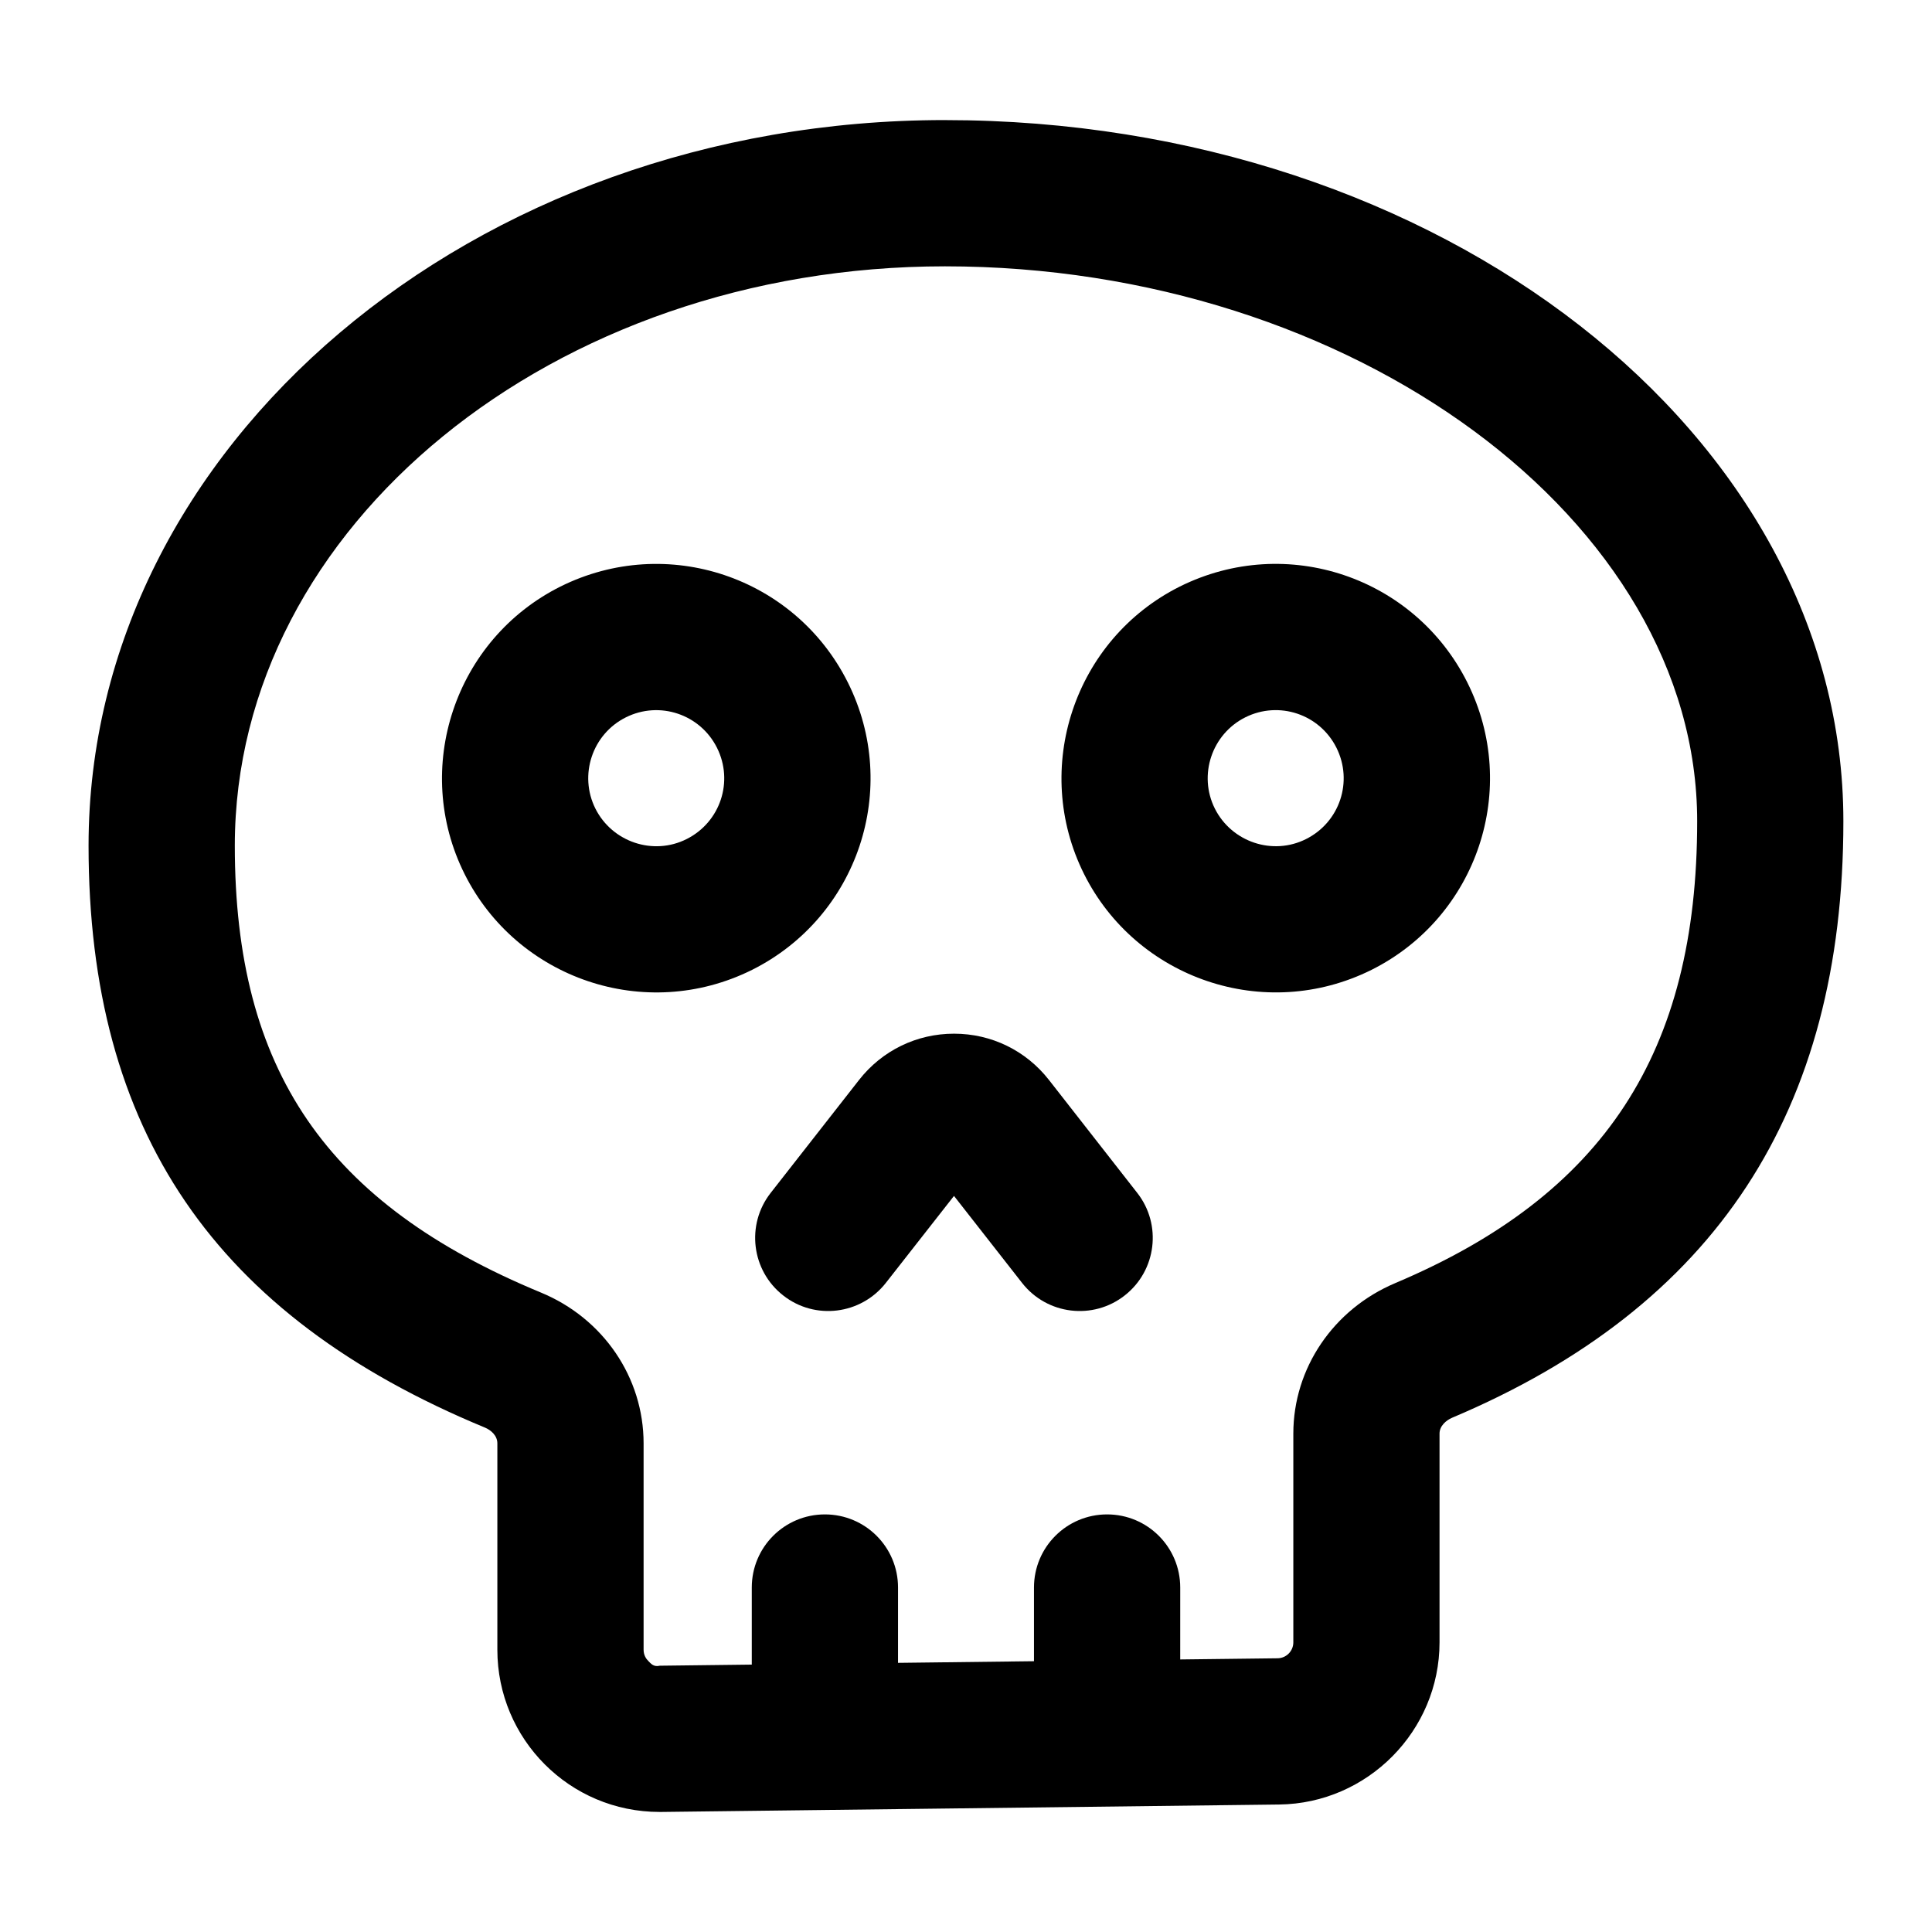
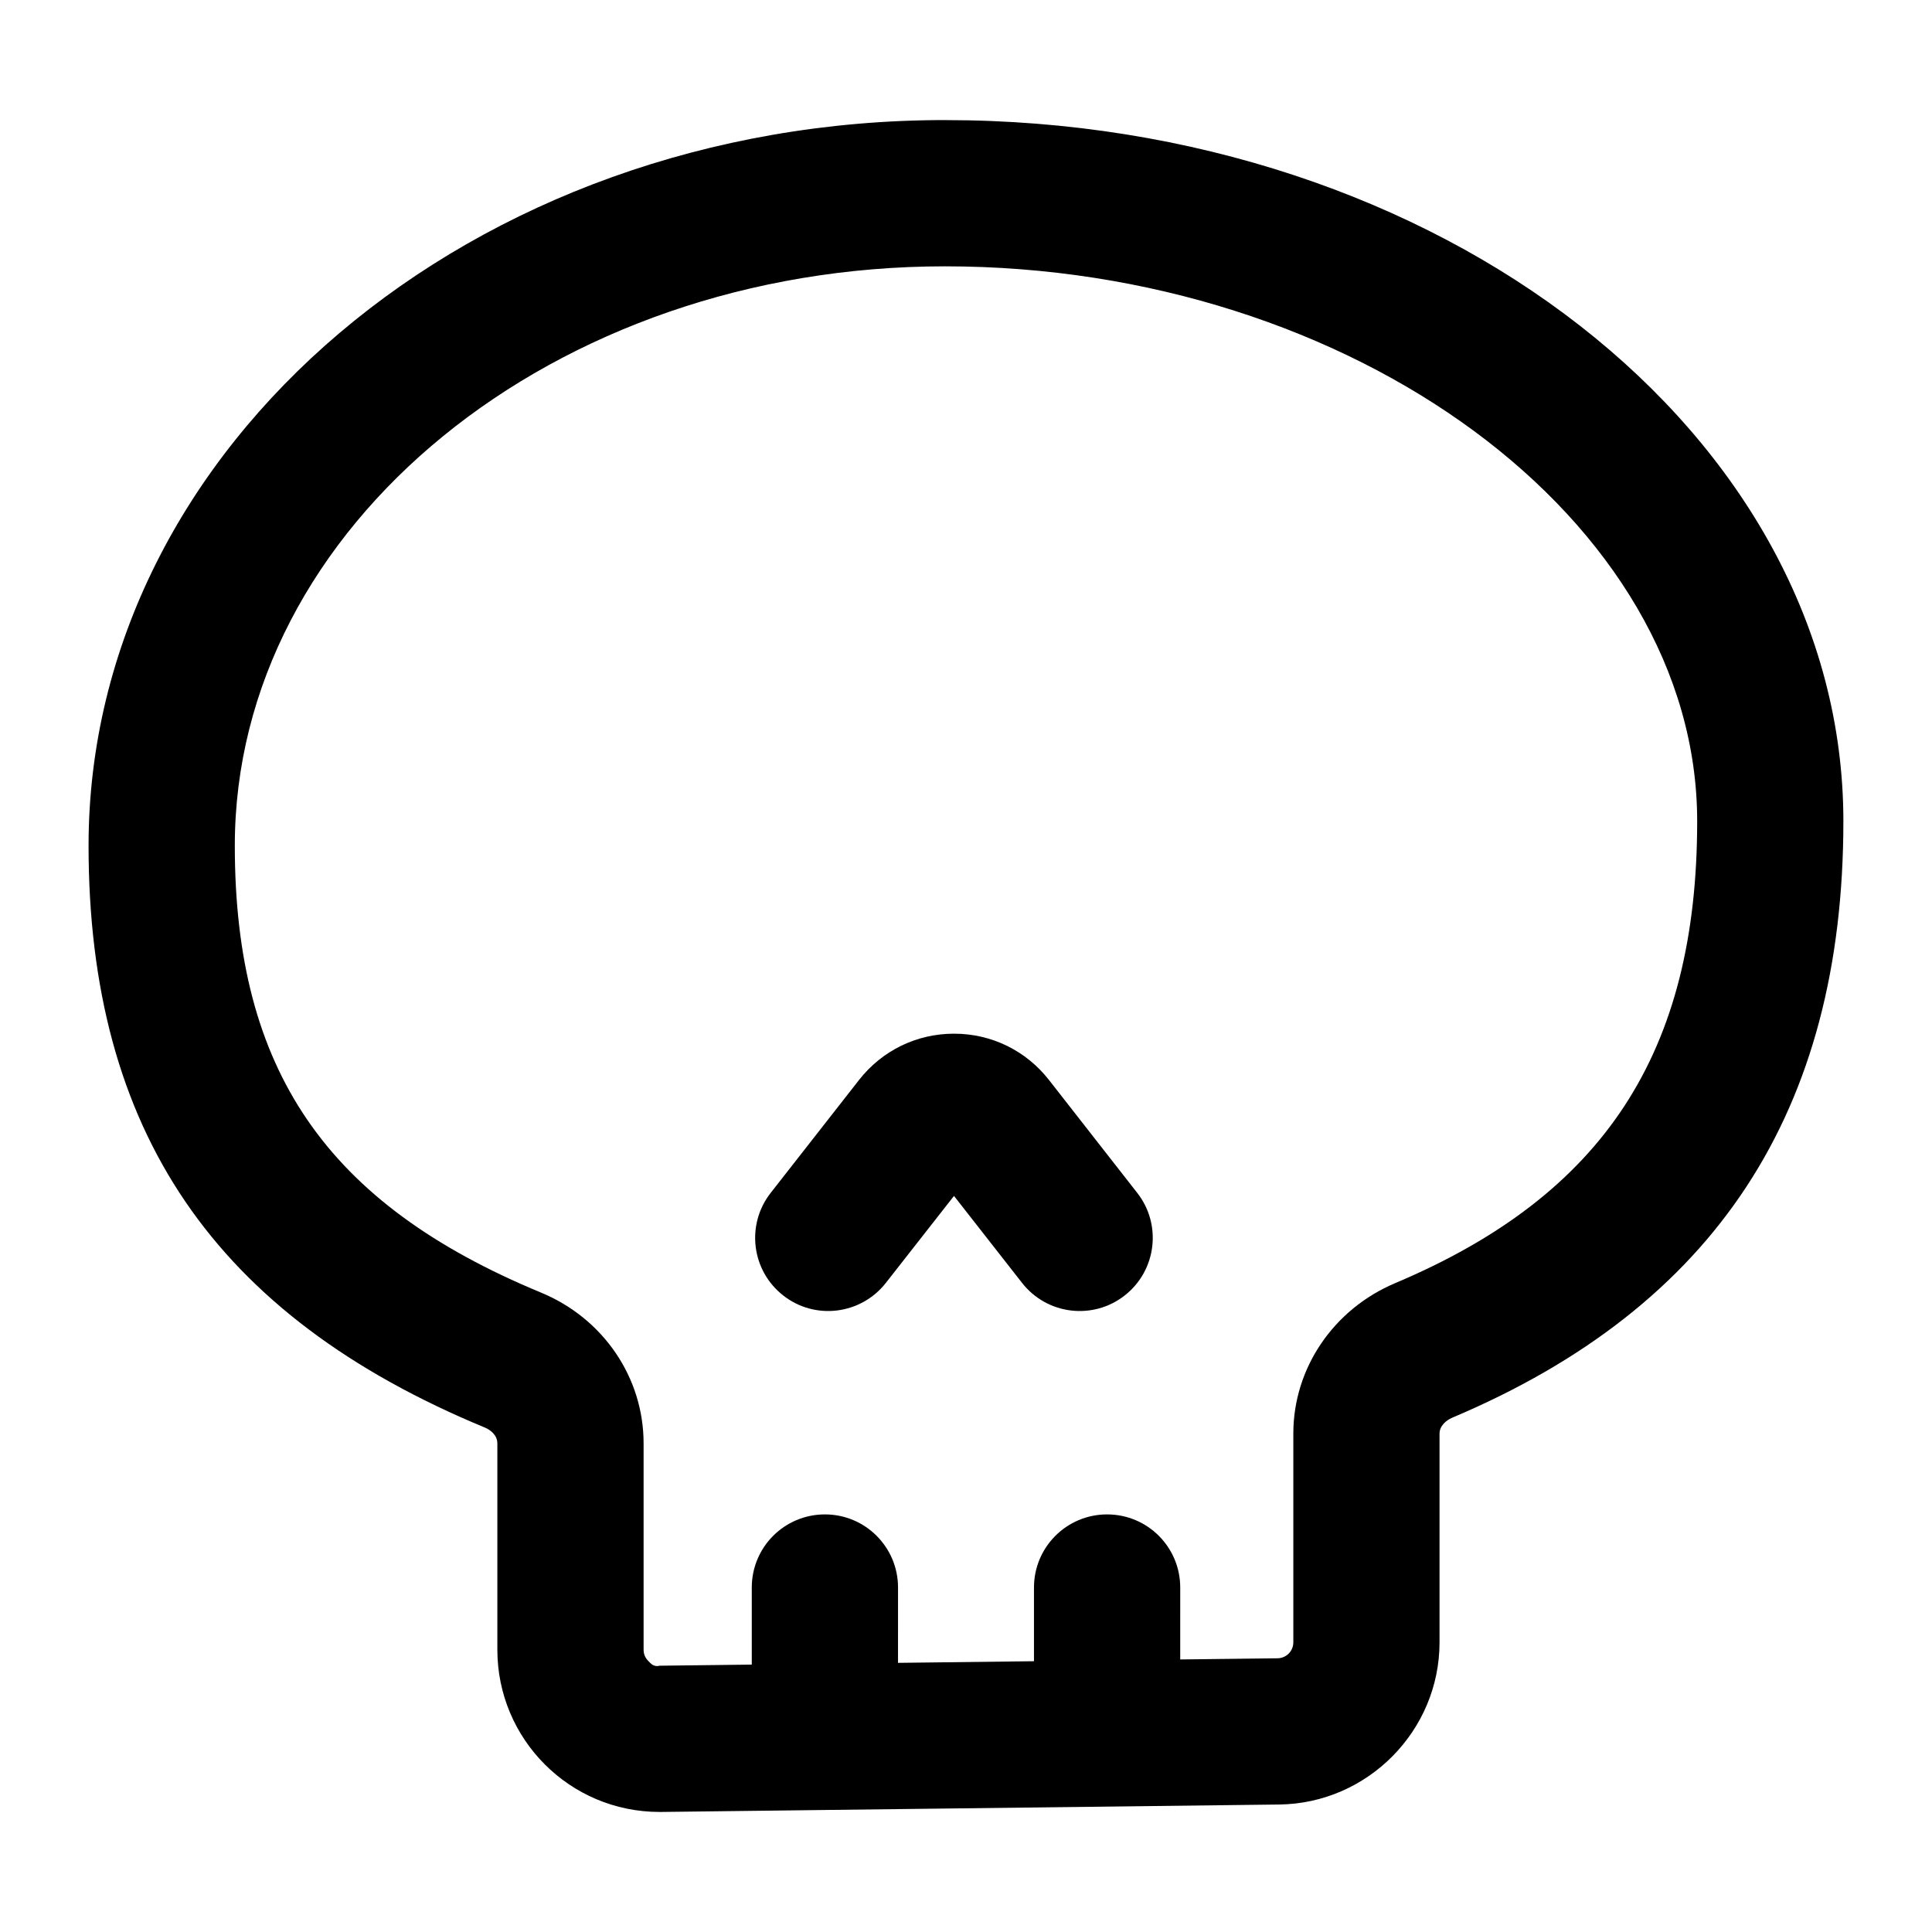
<svg xmlns="http://www.w3.org/2000/svg" fill="#000000" width="800px" height="800px" version="1.1" viewBox="144 144 512 512">
  <g>
    <path d="m394.42 175.82c-125.14 0-226.95 86.27-226.95 192.3 0 75.559 33.379 124.57 105.08 154.22 1.57 0.664 3.254 2.102 3.254 4.164v54.688c0 23.664 19.141 42.992 42.992 42.992h0.512l163.7-1.969c23.426-0.285 42.484-19.547 42.484-42.973v-55.332c0-2.043 1.777-3.519 3.312-4.184 69.785-29.461 103.71-81.176 103.71-158.1 0-102.45-106.82-185.8-238.11-185.8zm119.33 308.22c-16.406 6.926-27.004 22.574-27.004 39.871v55.332c0 2.309-1.875 4.199-4.184 4.219l-25.793 0.309 0.004-19.059c0-10.711-8.668-19.379-19.379-19.379s-19.379 8.668-19.379 19.379v19.527l-36.031 0.434 0.004-19.961c0-10.711-8.668-19.379-19.379-19.379-10.711 0-19.379 8.668-19.379 19.379v20.426l-24.371 0.293c-1.703 0.418-2.441-0.664-3.027-1.23-0.586-0.566-1.27-1.551-1.27-3.008v-54.688c0-17.445-10.672-33.133-27.211-39.965-56.863-23.543-81.121-58.945-81.121-118.42 0-84.66 84.418-153.54 188.19-153.54 108.07 0 199.35 67.348 199.35 147.05 0 61.293-24.676 99.047-80.023 122.41z" />
-     <path d="m368.68 324.84c-13.996-27.961-47.941-39.445-76.164-25.395-28.008 14.023-39.398 48.195-25.395 76.184 13.852 27.703 47.832 39.504 76.184 25.395 28.051-14.043 39.434-48.105 25.375-76.184zm-42.707 41.516c-8.855 4.465-19.719 0.812-24.184-8.062-4.445-8.895-0.832-19.738 8.062-24.184 8.945-4.473 19.719-0.82 24.16 8.062 4.465 8.926 0.883 19.703-8.039 24.184z" />
-     <path d="m456.66 299.44c-27.988 14.023-39.359 48.195-25.375 76.184 13.852 27.703 47.832 39.504 76.184 25.395 28.051-14.043 39.434-48.109 25.375-76.184-13.93-27.816-47.793-39.512-76.184-25.395zm33.473 66.91c-8.855 4.465-19.719 0.812-24.184-8.062-4.445-8.875-0.812-19.738 8.062-24.184 8.949-4.473 19.723-0.824 24.164 8.062 4.461 8.926 0.879 19.703-8.043 24.184z" />
    <path d="m421.97 430.18c-6.094-7.777-15.234-12.242-25.129-12.242h-0.02c-9.879 0-19.035 4.445-25.148 12.242l-23.426 29.938c-6.606 8.422-5.113 20.605 3.309 27.191 8.422 6.625 20.59 5.09 27.191-3.312l18.07-23.066 18.051 23.066c6.629 8.465 18.824 9.891 27.191 3.312 8.422-6.586 9.914-18.773 3.312-27.191z" />
  </g>
</svg>